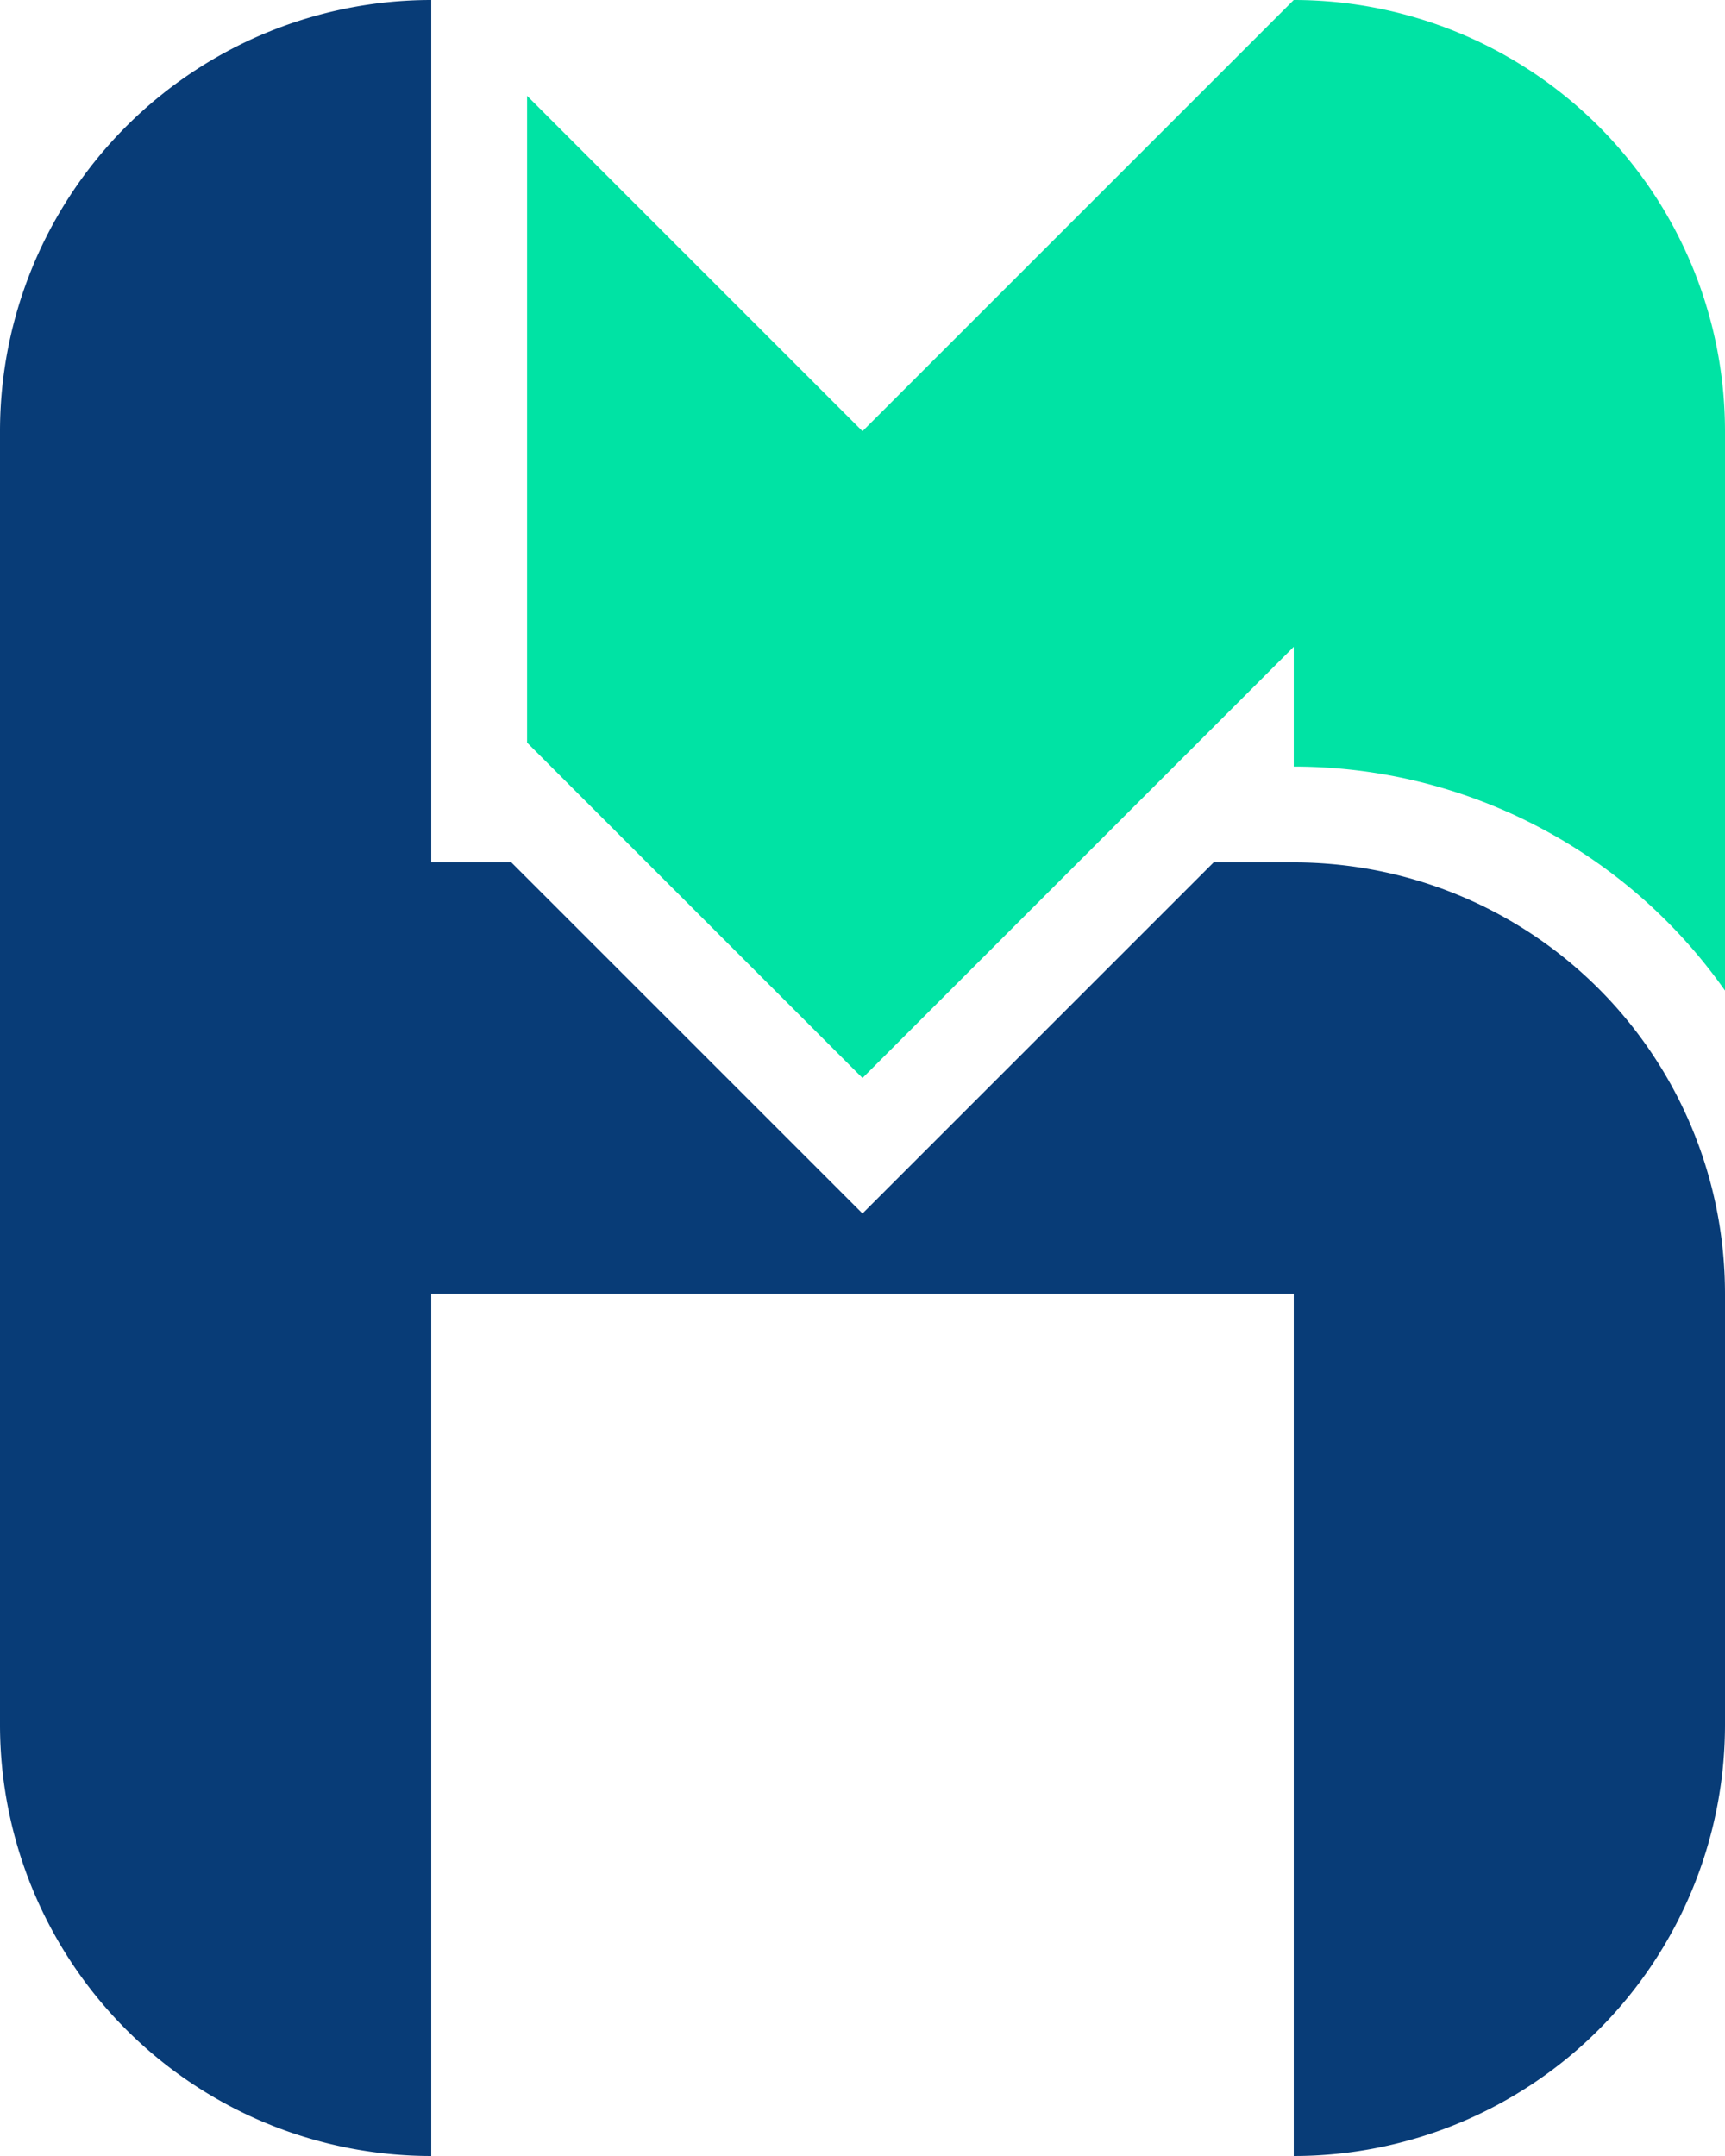
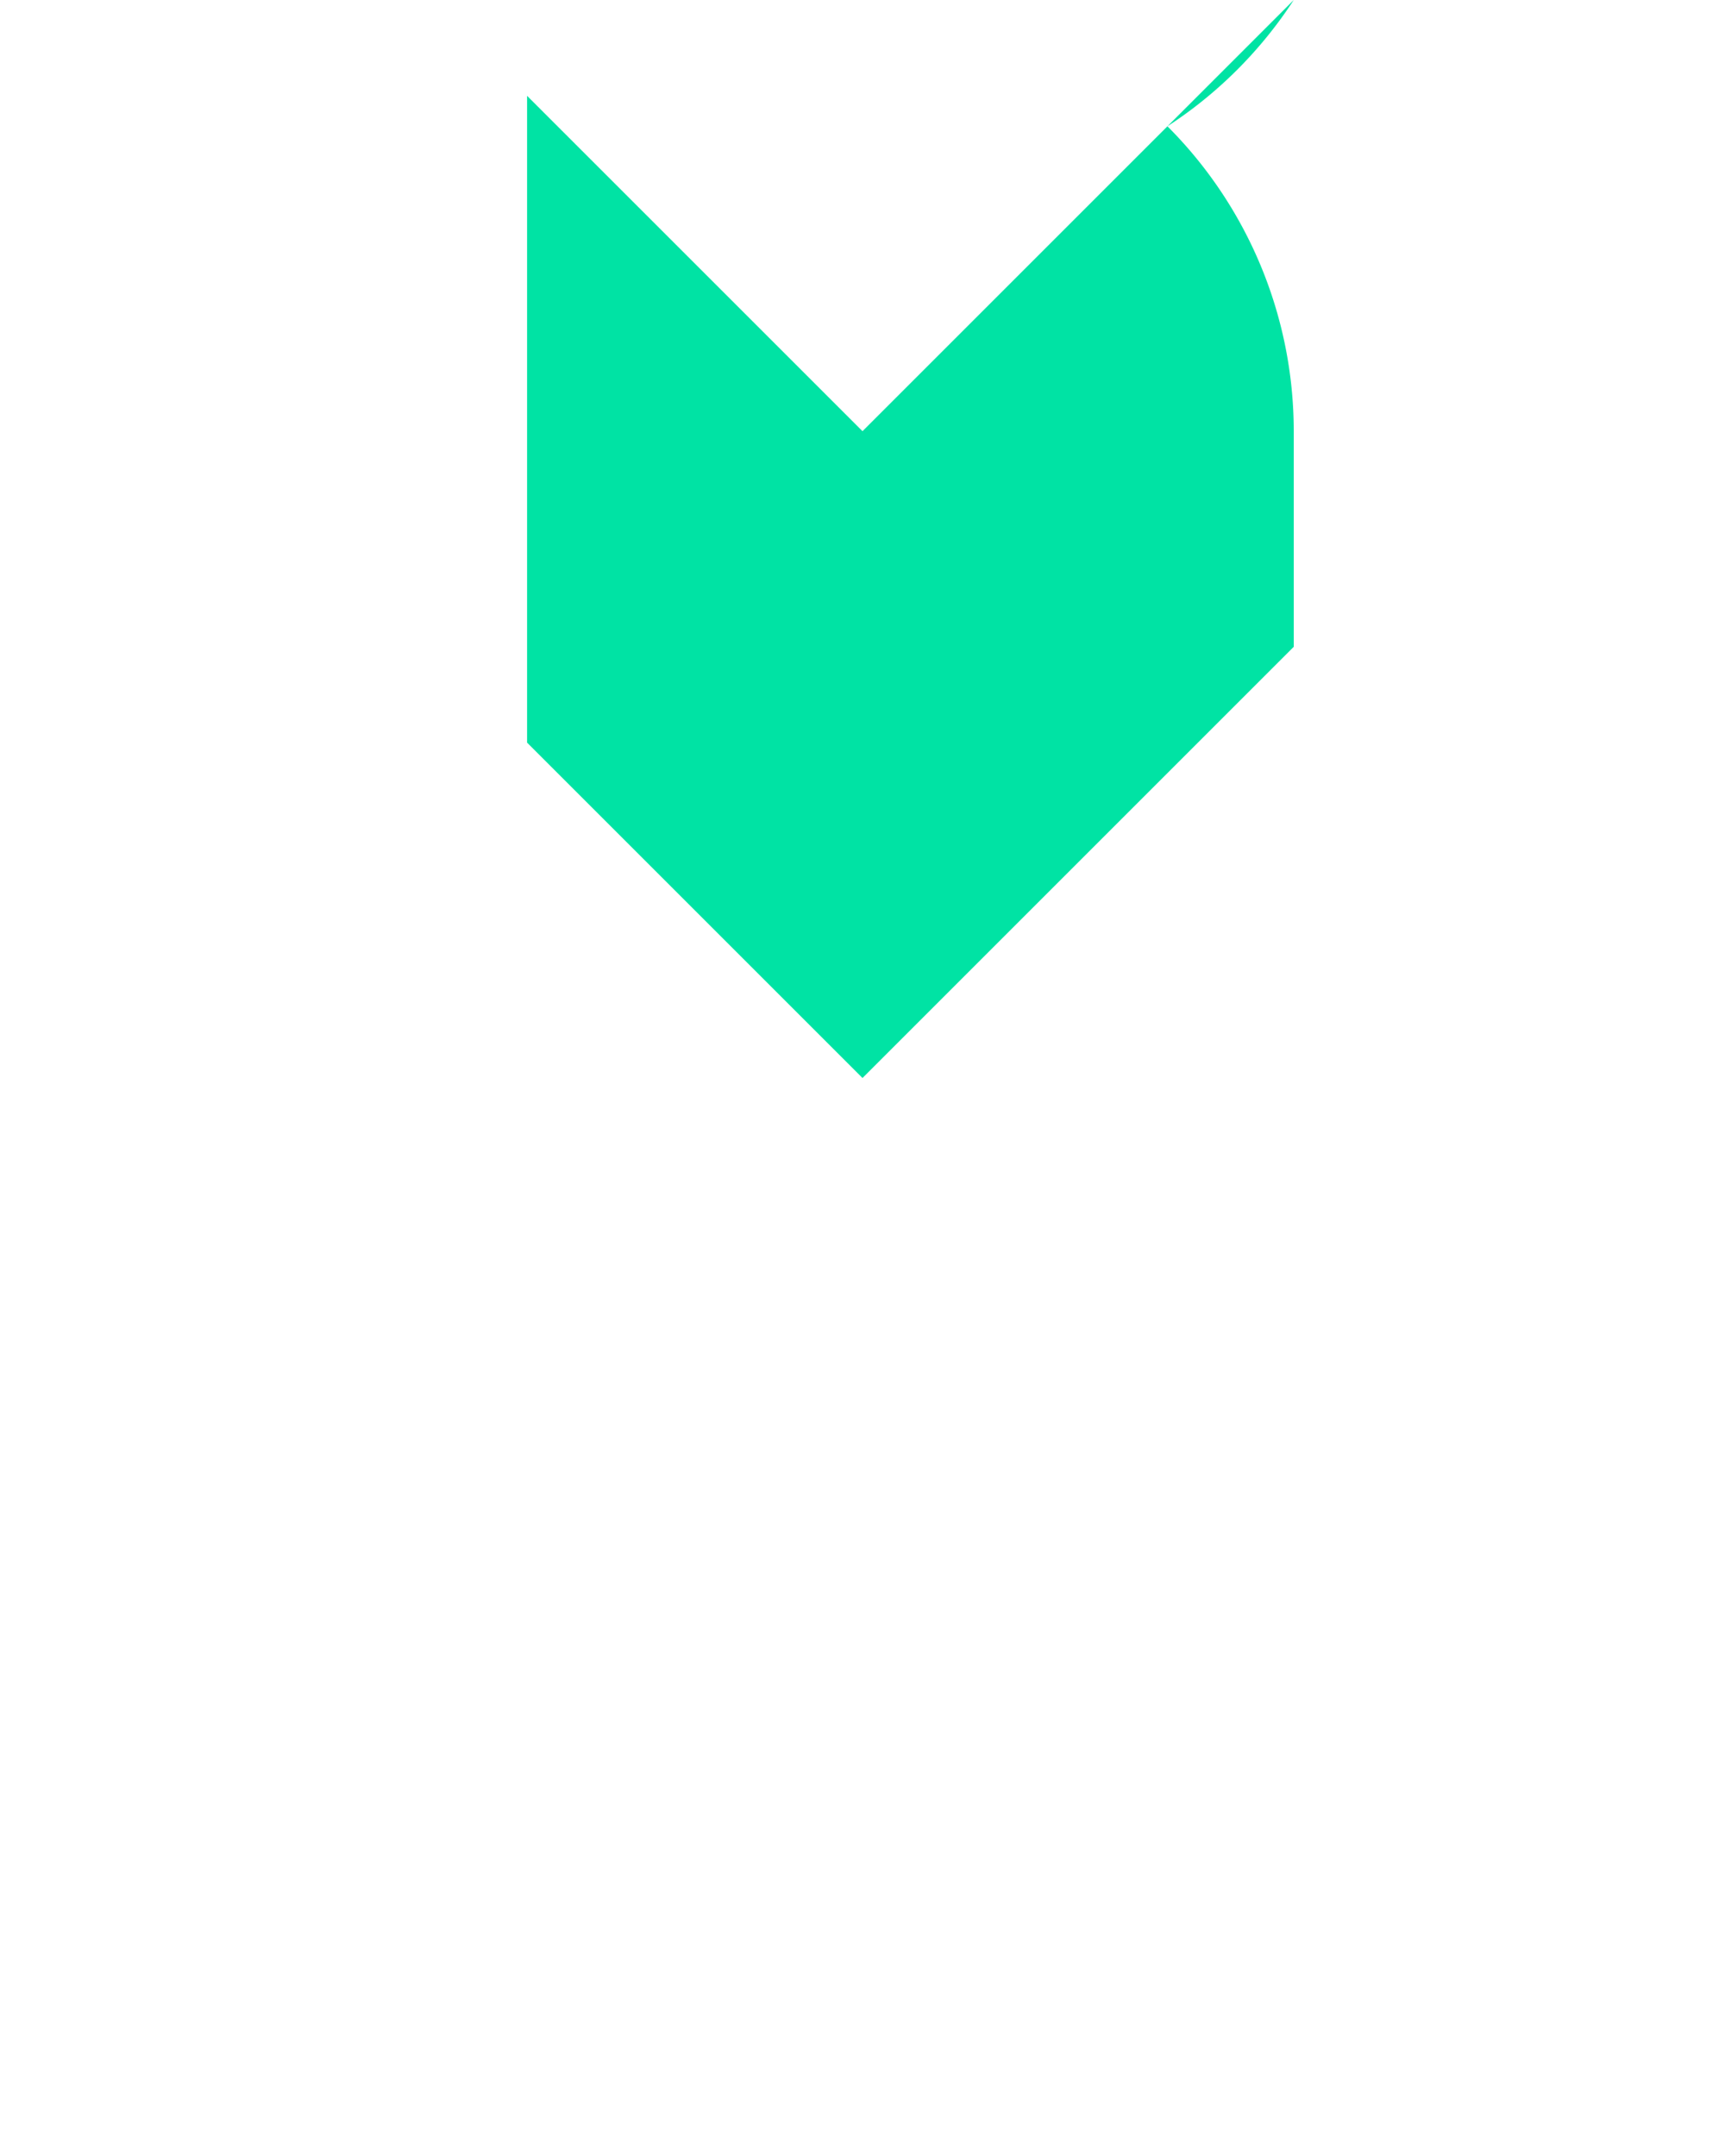
<svg xmlns="http://www.w3.org/2000/svg" viewBox="0 0 360 450" xml:space="preserve" style="fill-rule:evenodd;clip-rule:evenodd;stroke-linejoin:round;stroke-miterlimit:2">
-   <path d="M110 20v135l70 70 90-90v25c35.792 0 69.421 17.469 90 46.754V90a90.037 90.037 0 0 0-26.36-63.64A90.037 90.037 0 0 0 270 0l-90 90-70-70Z" style="fill:#00e3a4;fill-rule:nonzero" />
-   <path d="M253.284 180 180 253.284 106.716 180H90V0a90.037 90.037 0 0 0-63.64 26.36A90.037 90.037 0 0 0 0 90v270a90.037 90.037 0 0 0 26.36 63.64A90.037 90.037 0 0 0 90 450V270h180v180a90.037 90.037 0 0 0 63.64-26.36A90.037 90.037 0 0 0 360 360v-90a90.037 90.037 0 0 0-26.36-63.64A90.037 90.037 0 0 0 270 180h-16.716Z" style="fill:#083c77;fill-rule:nonzero" />
+   <path d="M110 20v135l70 70 90-90v25V90a90.037 90.037 0 0 0-26.36-63.64A90.037 90.037 0 0 0 270 0l-90 90-70-70Z" style="fill:#00e3a4;fill-rule:nonzero" />
</svg>